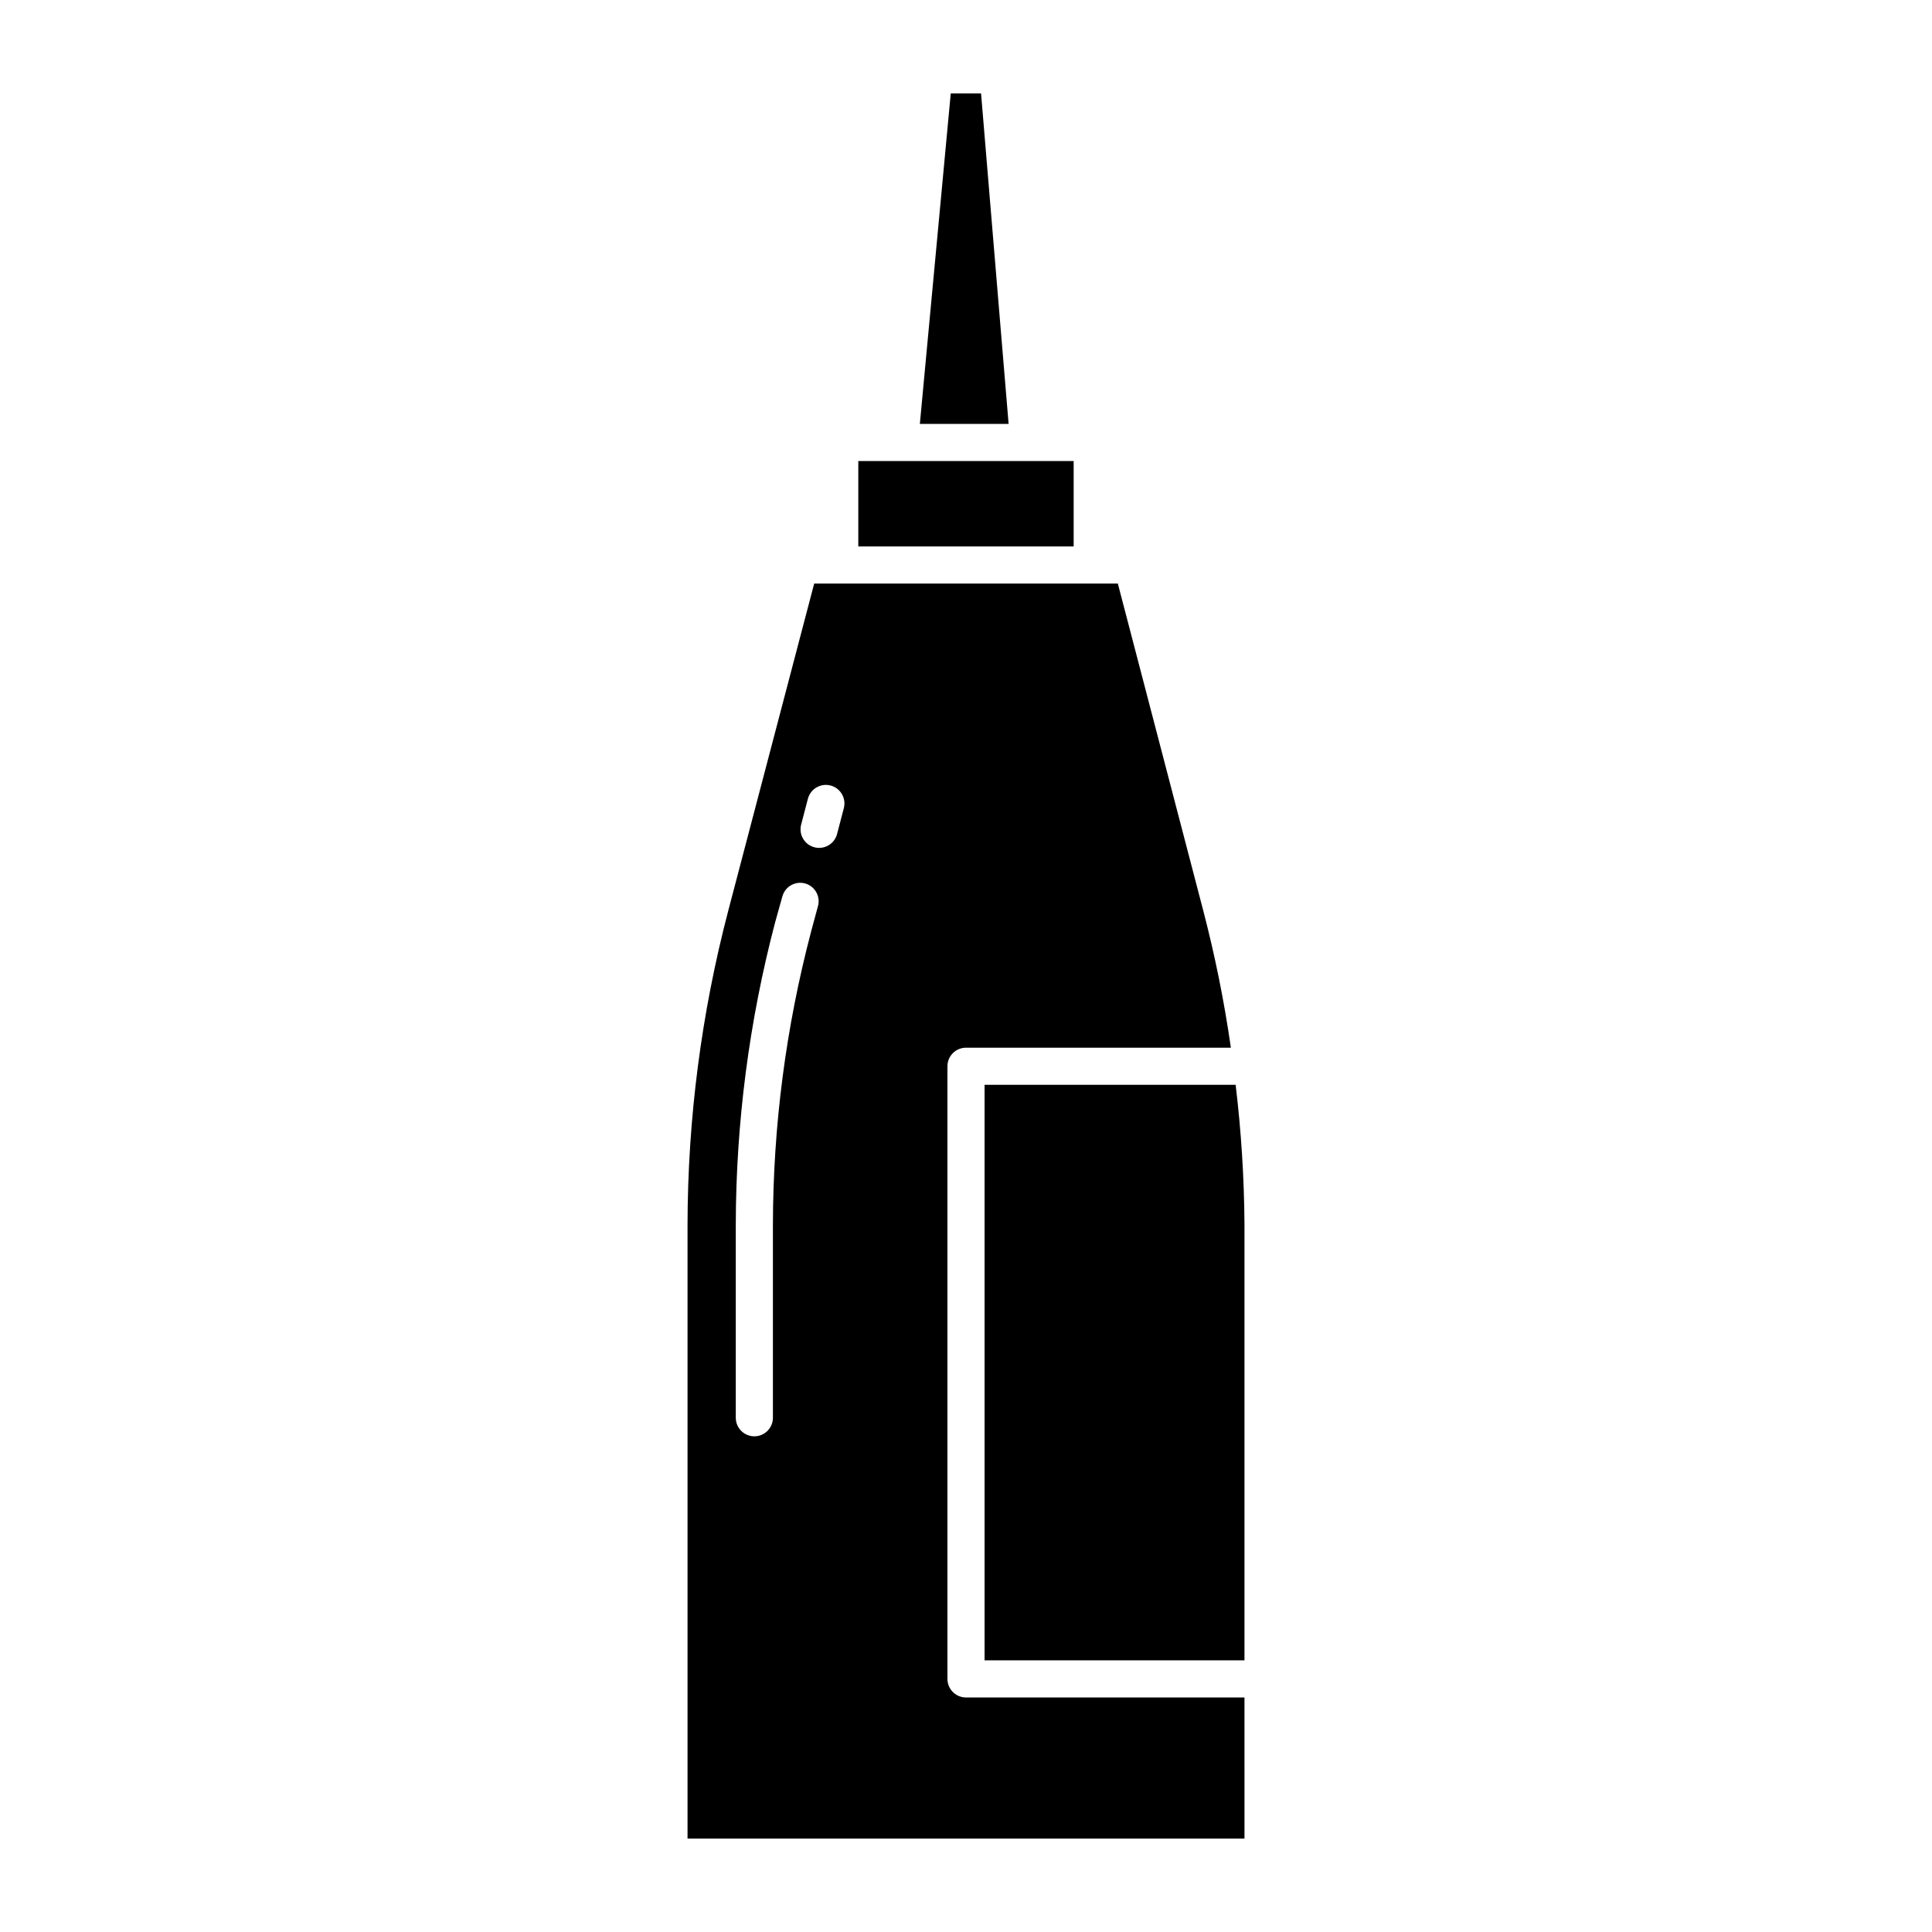
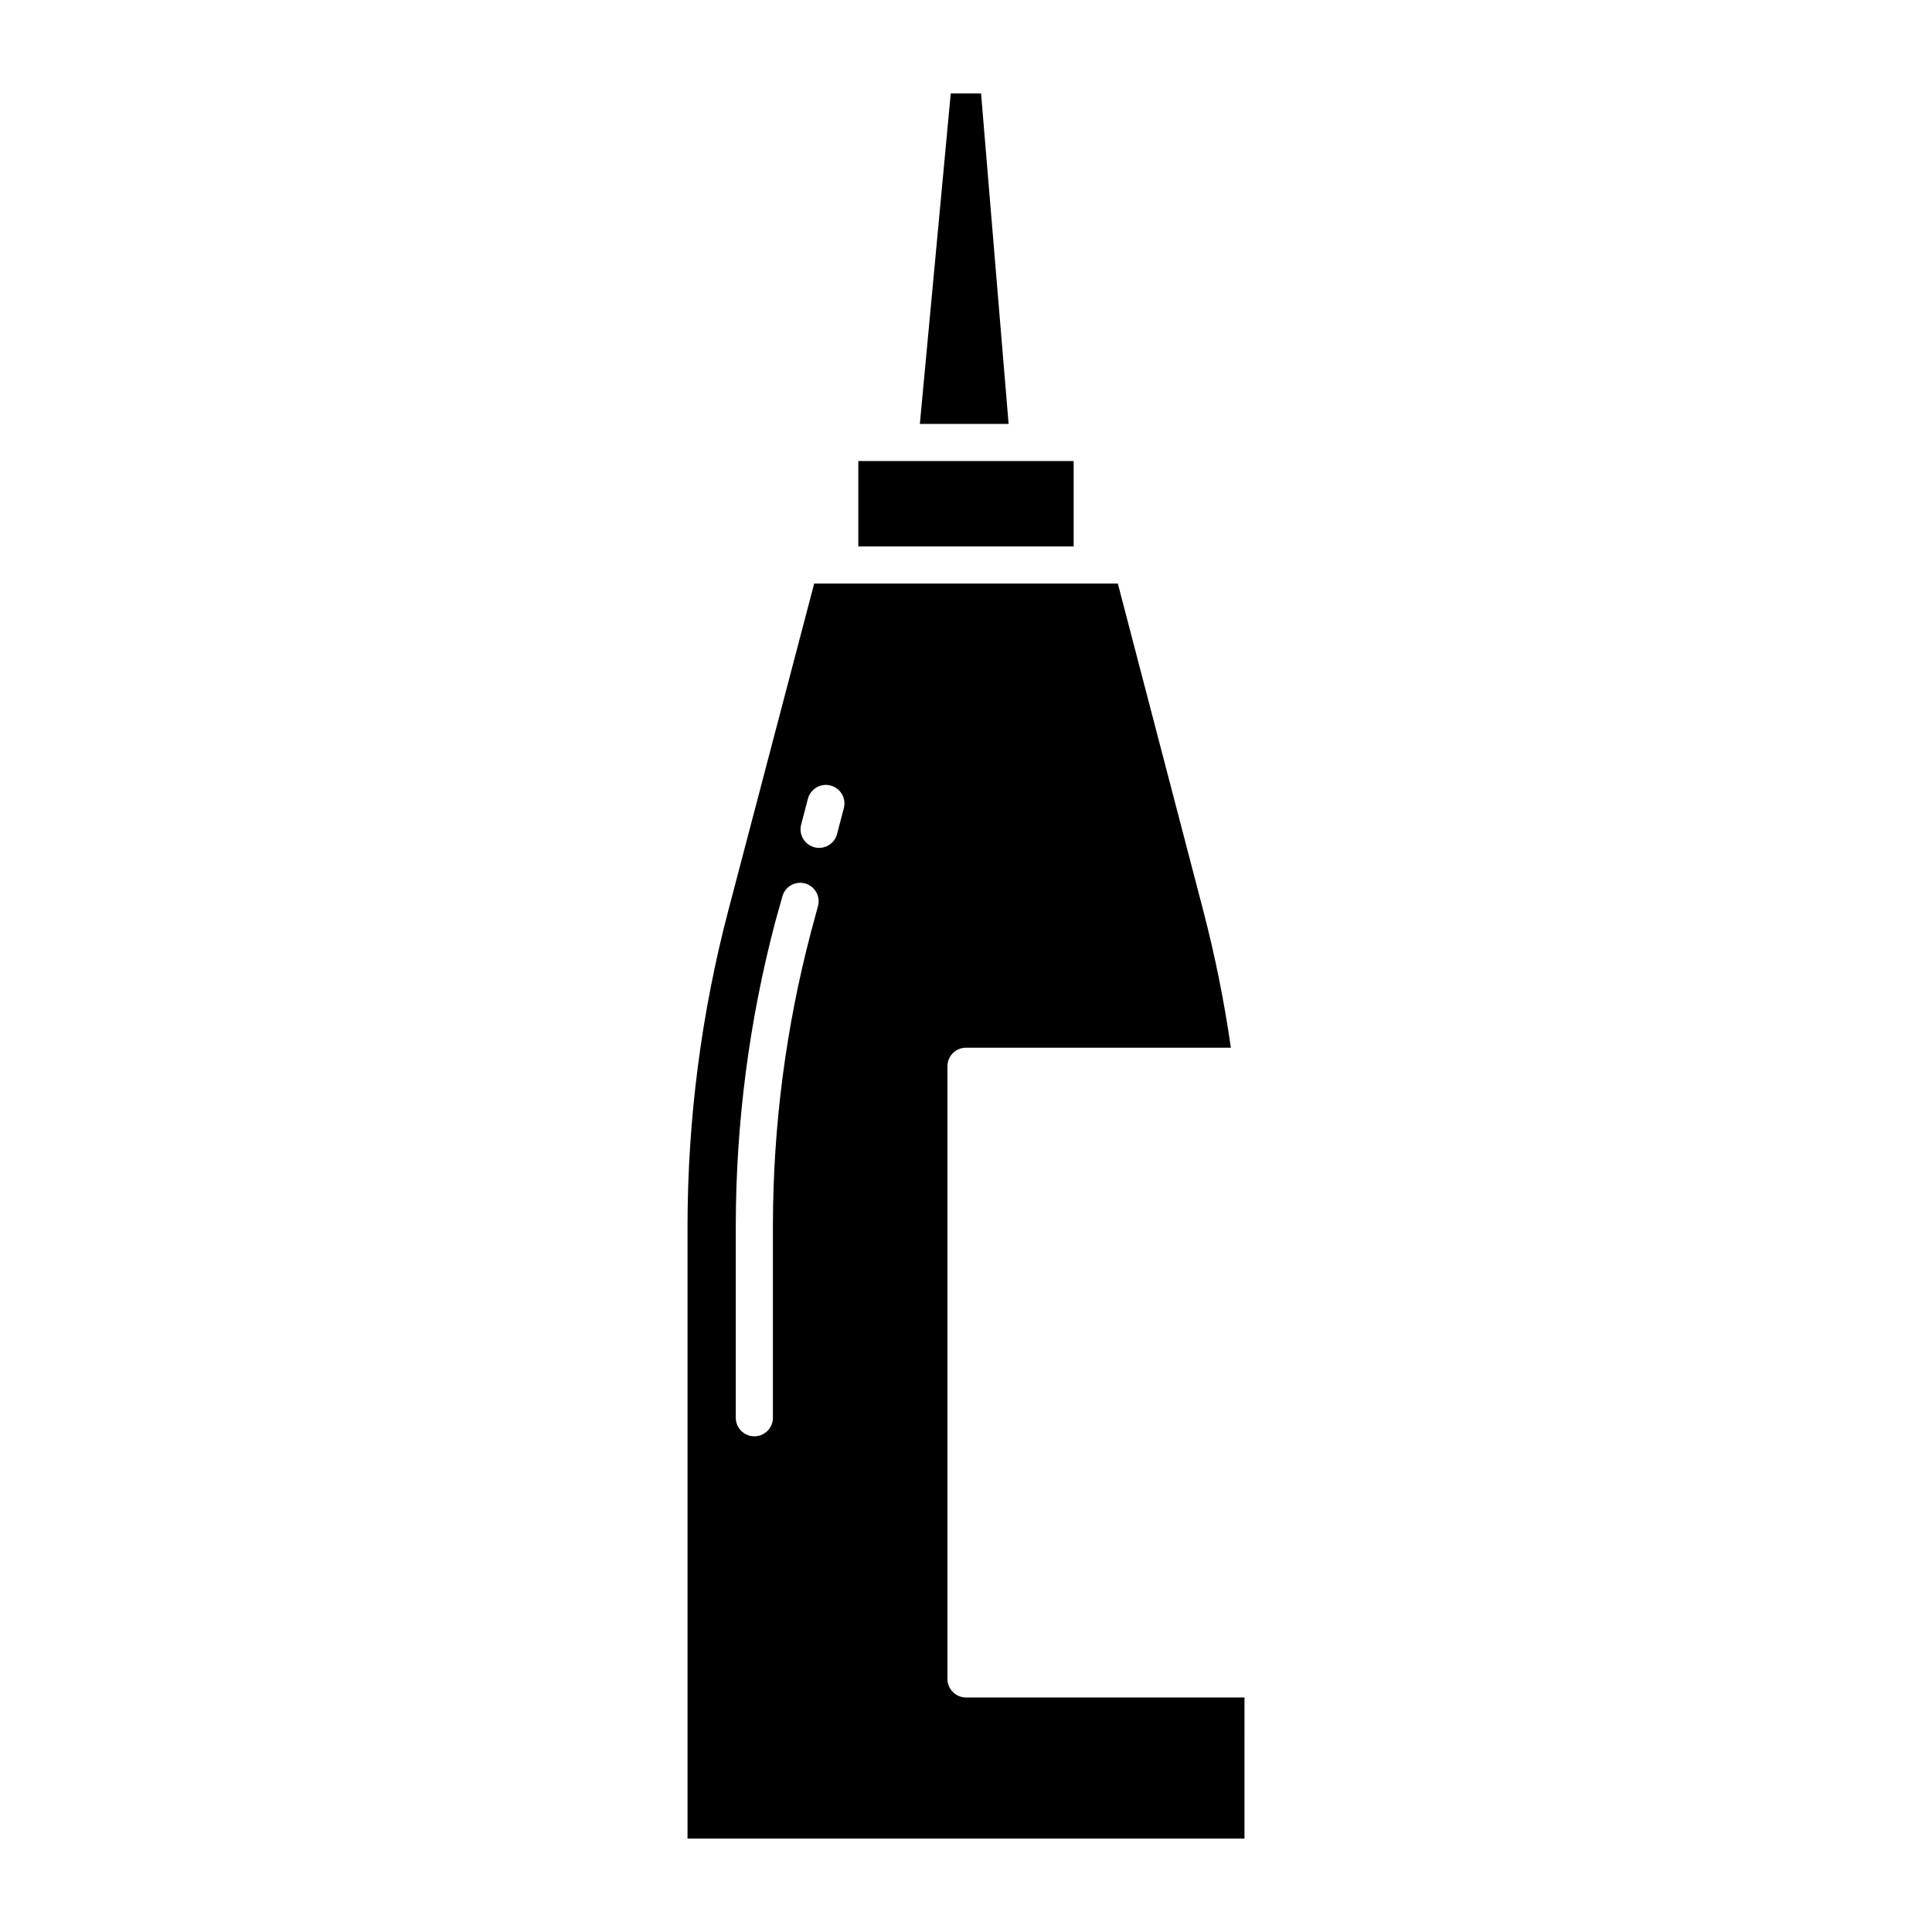
<svg xmlns="http://www.w3.org/2000/svg" fill="#000000" width="800px" height="800px" version="1.1" viewBox="144 144 512 512">
  <g>
    <path d="m403.99 168.76h-8.031l-8.188 87.578h23.52z" />
    <path d="m371.46 266.18h57.07v22.633h-57.07z" />
    <path d="m473.8 593.85h-73.797c-2.719 0-4.922-2.203-4.922-4.922v-162.36c0-2.719 2.203-4.918 4.922-4.918h70.191c-1.762-12.277-4.215-24.441-7.348-36.441l-22.609-86.562h-80.469l-22.738 86.559v0.004c-7.144 27.203-10.785 55.211-10.828 83.34v162.69h147.6zm-113.02-209.74-1.859 6.871h0.004c-6.66 25.32-10.051 51.387-10.094 77.566v51.168c0 2.719-2.203 4.922-4.922 4.922s-4.918-2.203-4.918-4.922v-51.168c0.043-27.02 3.543-53.922 10.41-80.051l1.918-6.871h0.004c0.324-1.262 1.137-2.344 2.258-3 1.125-0.66 2.461-0.844 3.723-0.516 1.258 0.332 2.332 1.152 2.984 2.277 0.652 1.129 0.832 2.469 0.492 3.723zm6.844-25.941-1.789 6.848v0.004c-0.688 2.629-3.375 4.203-6.008 3.516-2.629-0.688-4.203-3.375-3.516-6.004l1.789-6.848h0.004c0.688-2.629 3.375-4.207 6.004-3.519s4.203 3.379 3.516 6.008z" />
-     <path d="m404.92 584.01h68.879v-115.46c-0.082-12.387-0.863-24.762-2.34-37.059h-66.539z" />
  </g>
</svg>